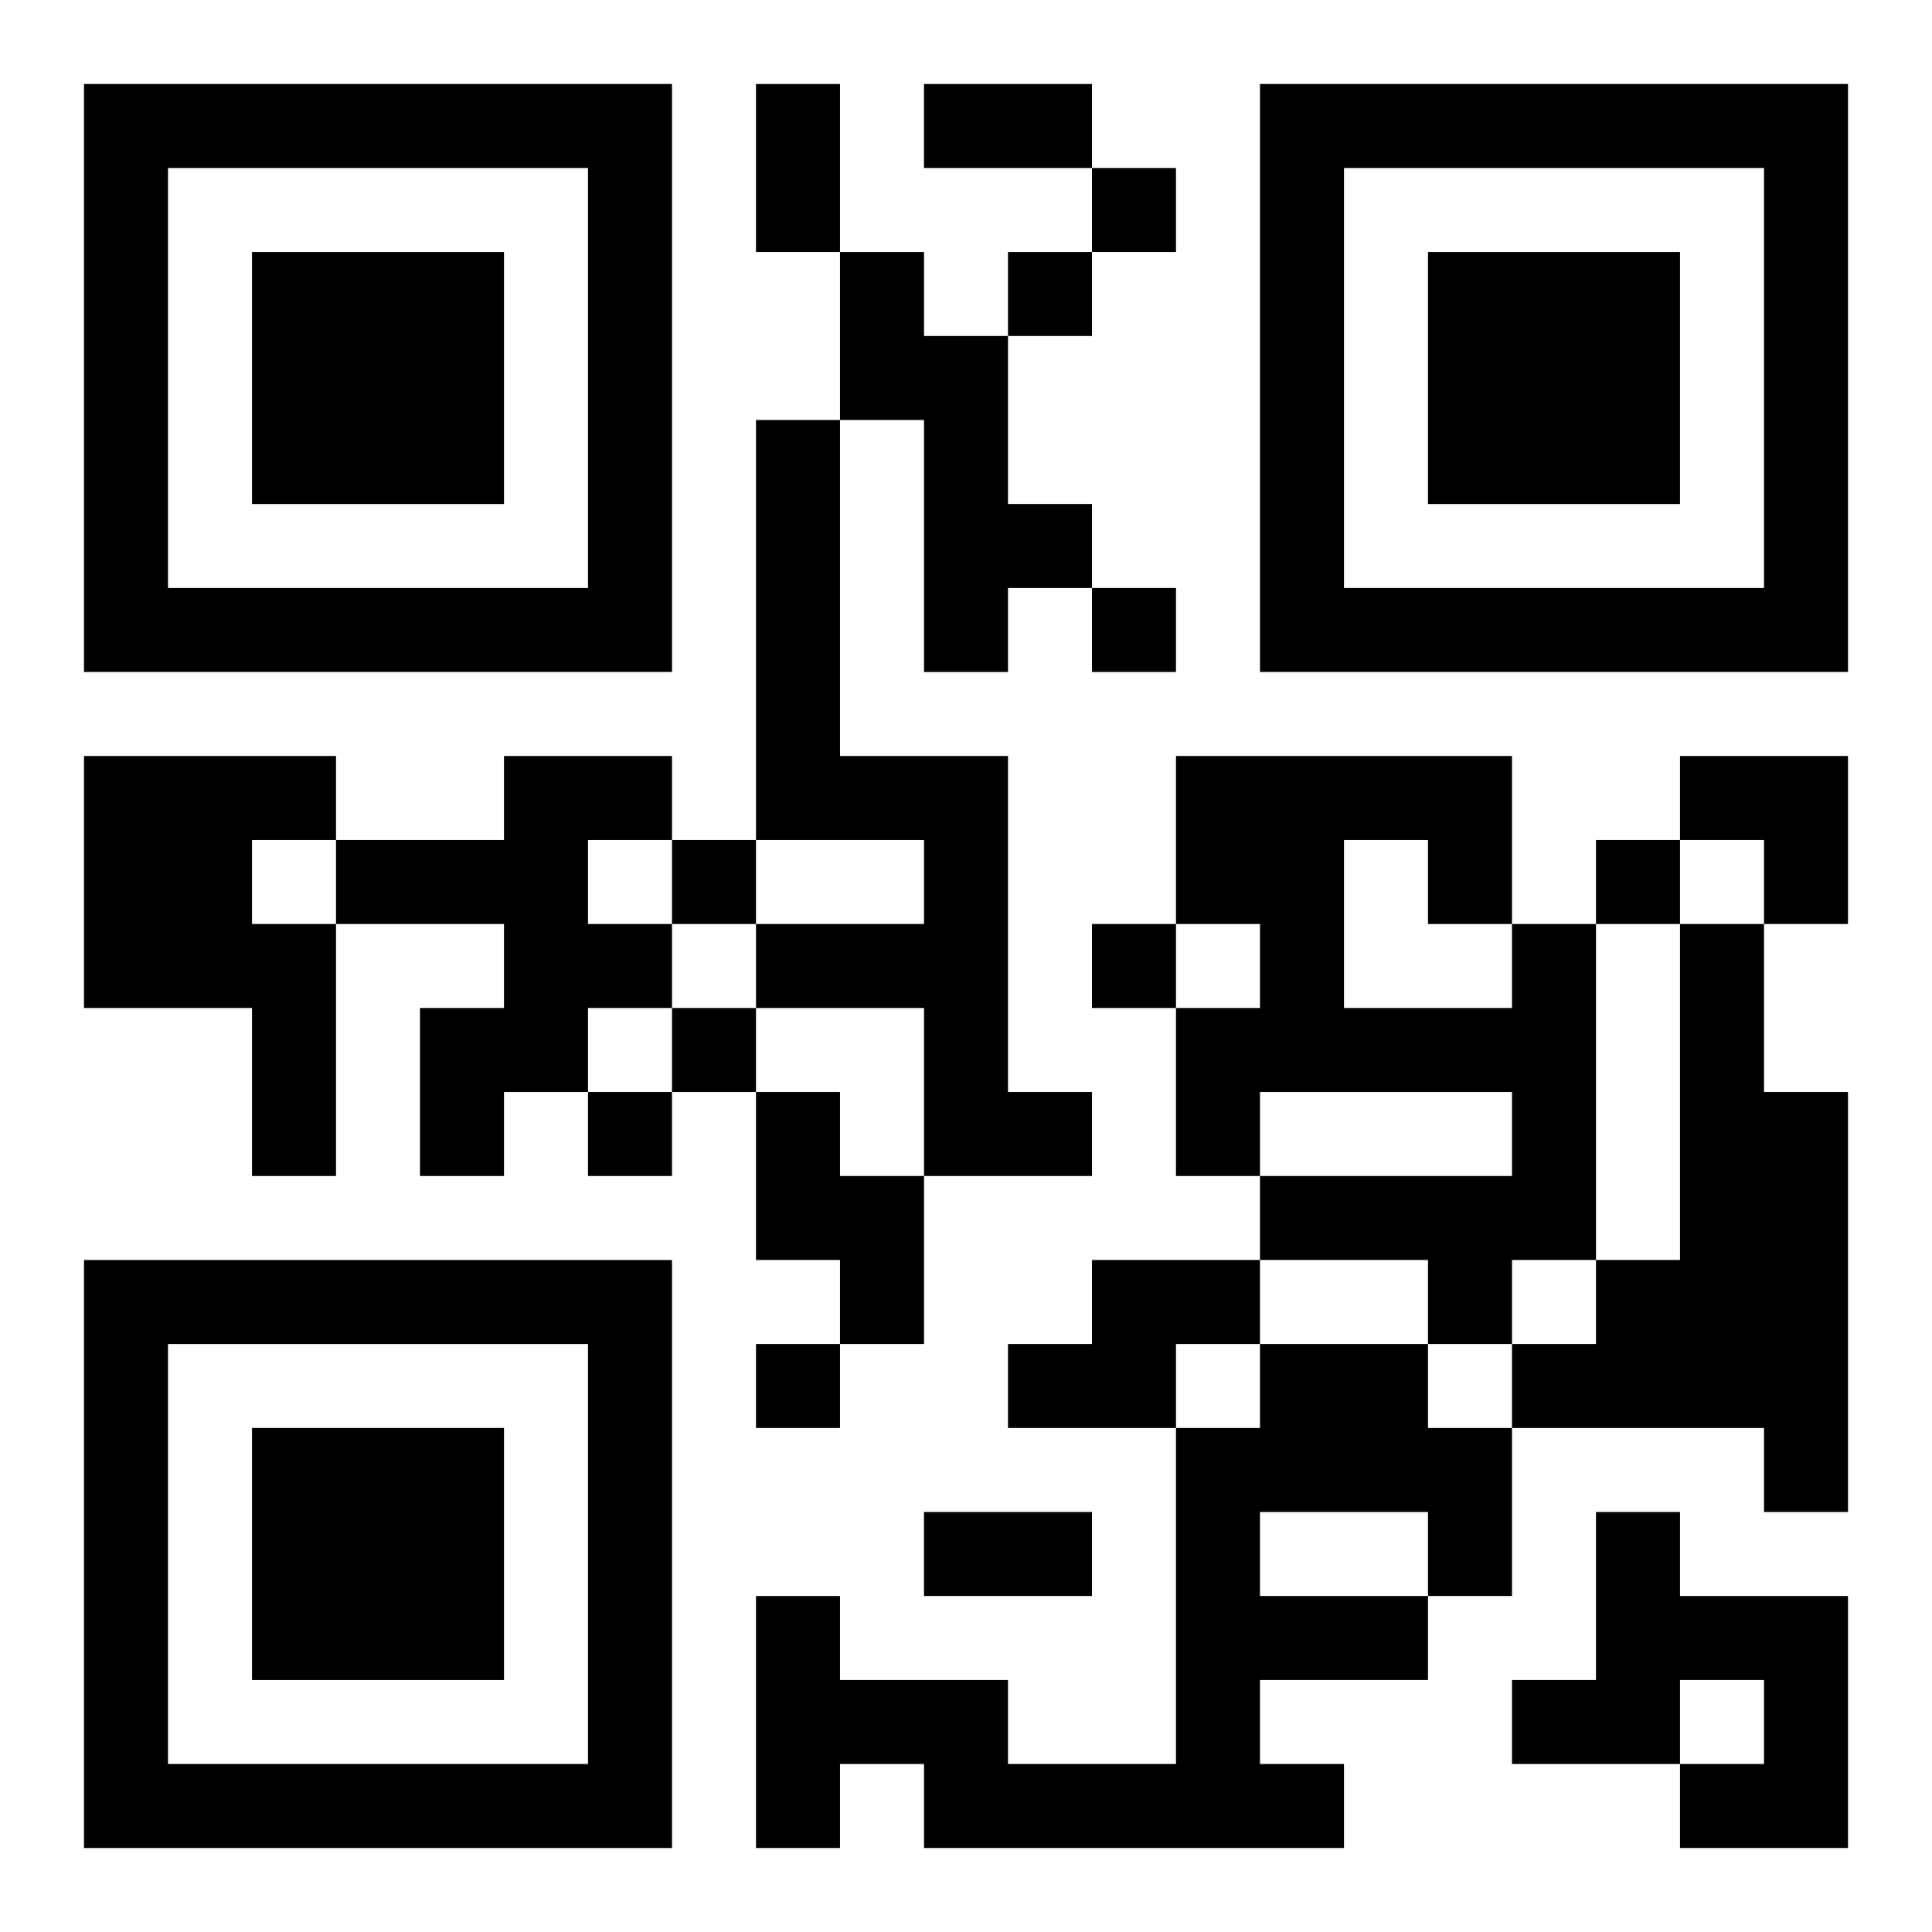
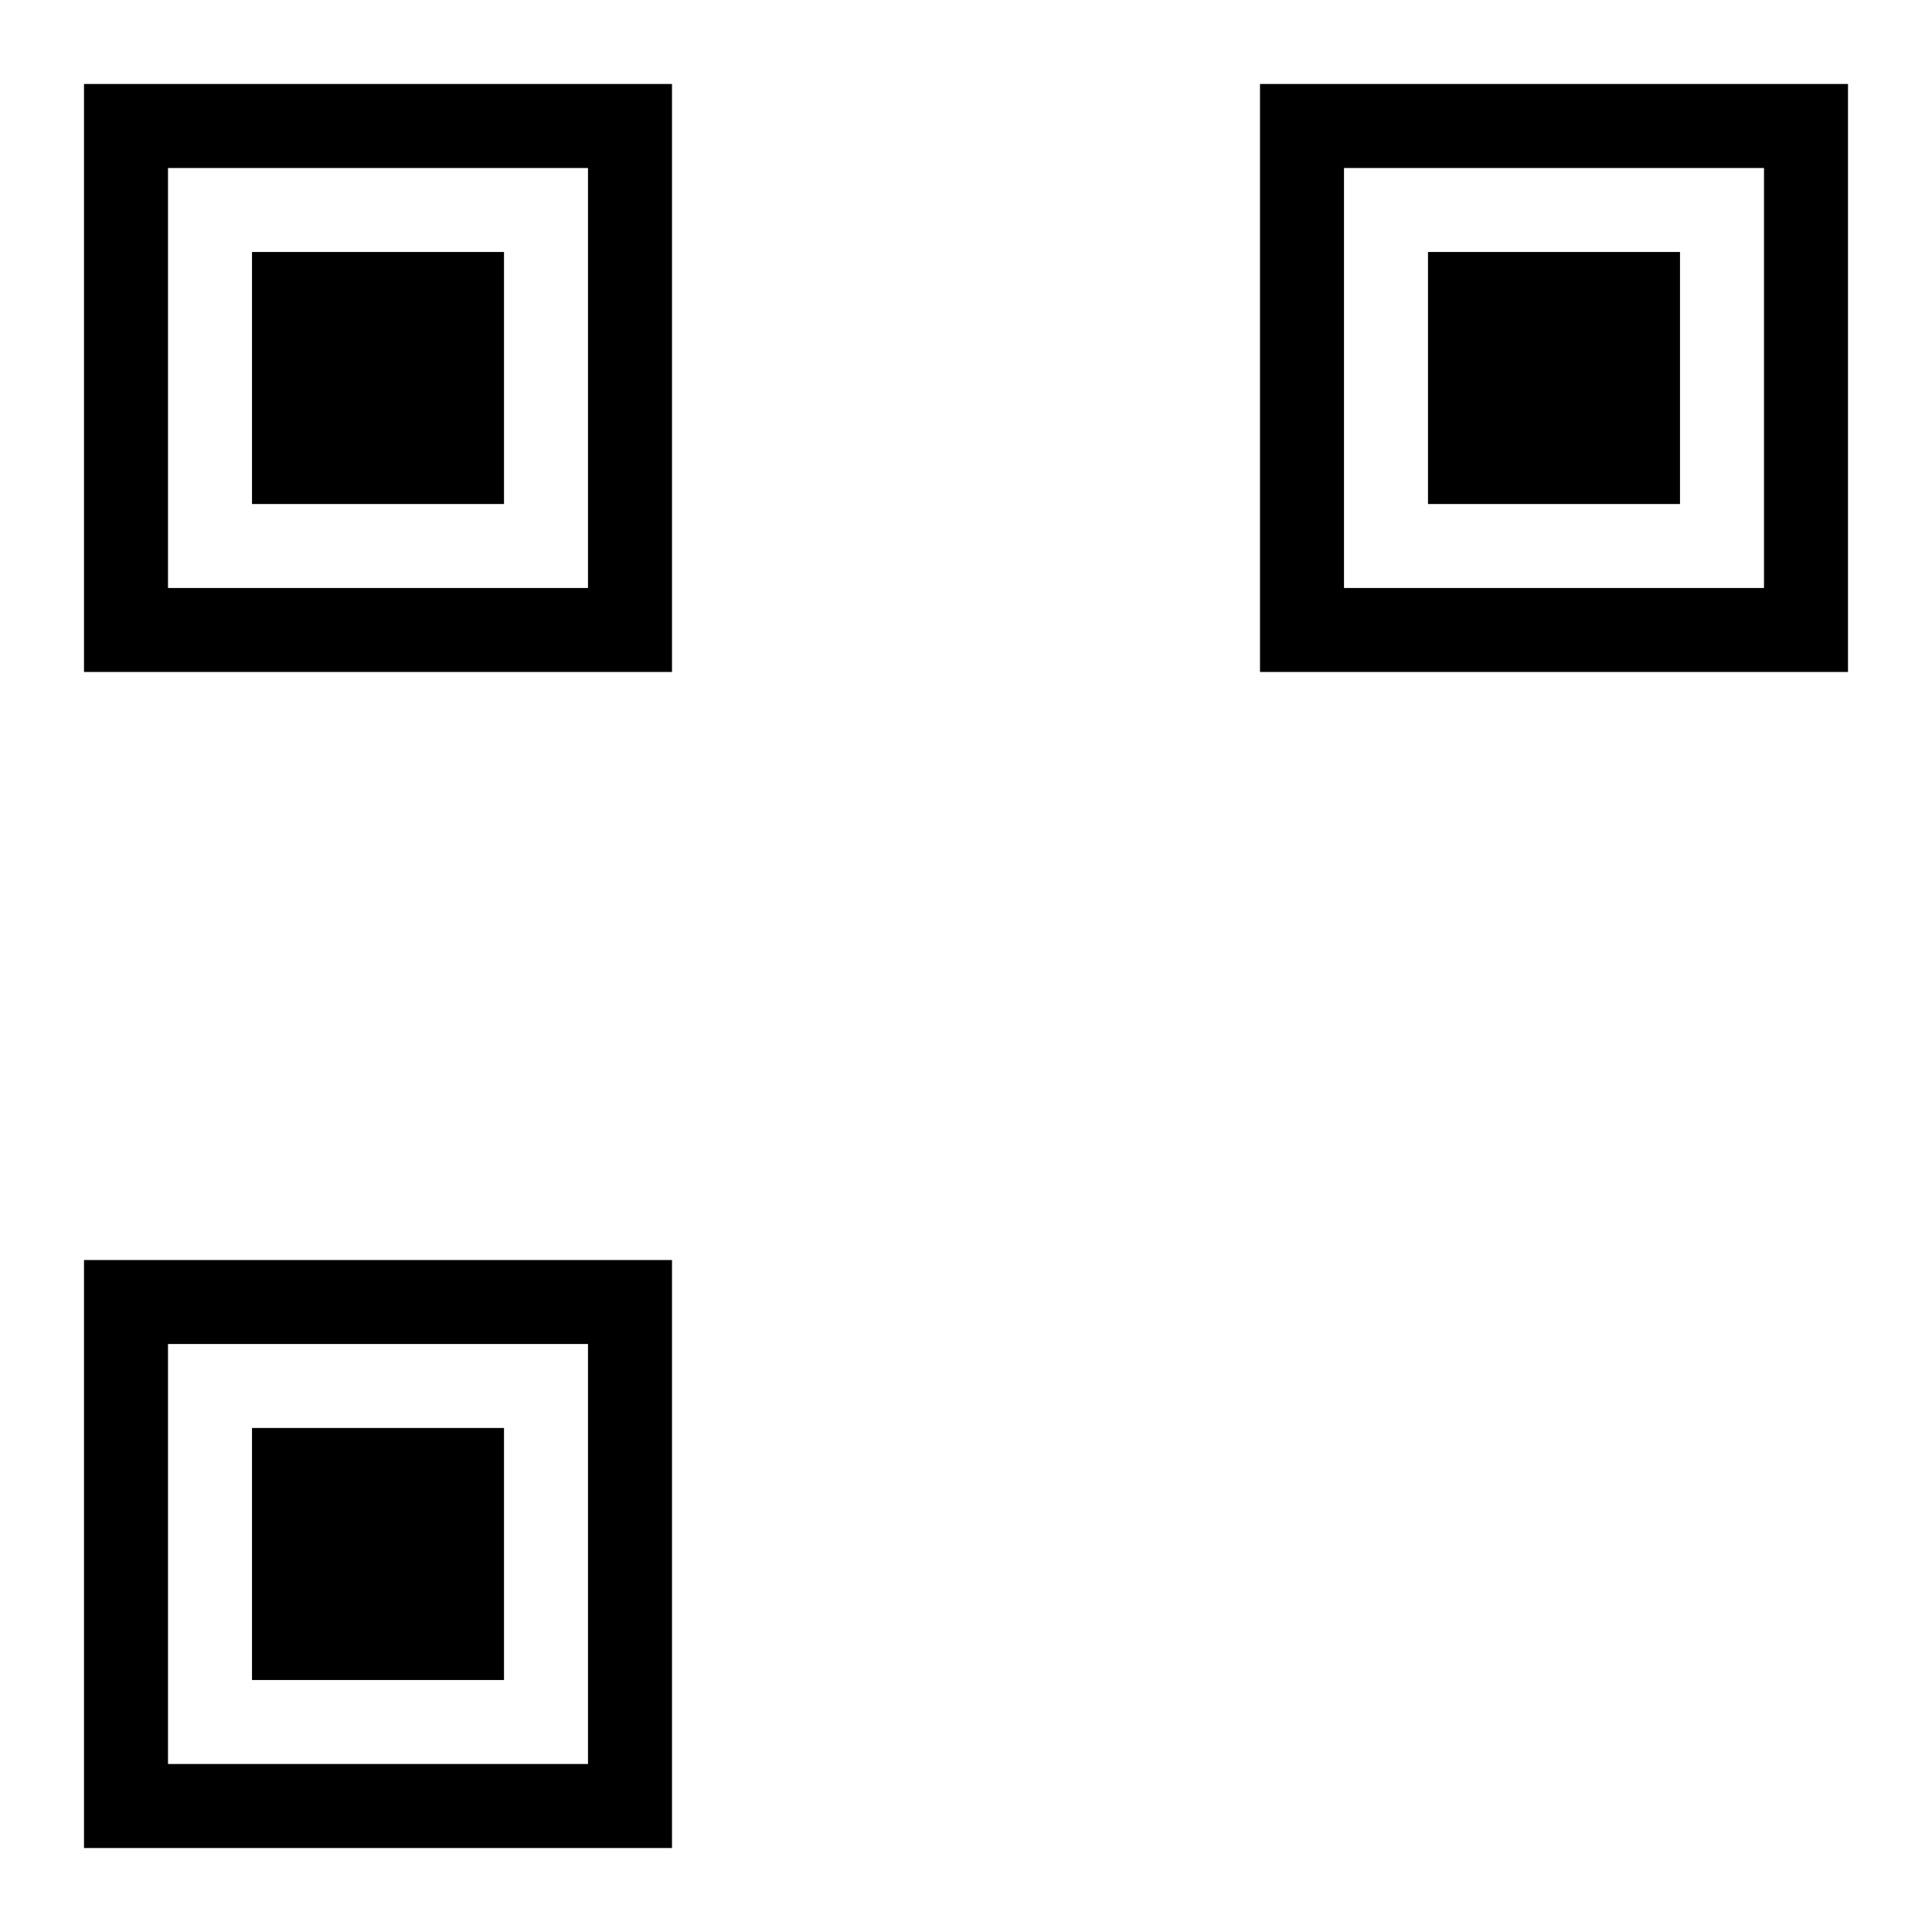
<svg xmlns="http://www.w3.org/2000/svg" xmlns:xlink="http://www.w3.org/1999/xlink" width="250" height="250" baseProfile="full" version="1.1" viewBox="-1 -1 23 23">
  <symbol id="a">
    <path d="m0 7v7h7v-7h-7zm1 1h5v5h-5v-5zm1 1v3h3v-3h-3z" />
  </symbol>
  <use y="-7" xlink:href="#a" />
  <use y="7" xlink:href="#a" />
  <use x="14" y="-7" xlink:href="#a" />
-   <path d="m9 2h1v1h1v2h1v1h-1v1h-1v-3h-1v-2m-1 2h1v4h2v4h1v1h-2v-2h-2v-1h2v-1h-2v-5m-8 4h3v1h-1v1h1v3h-1v-2h-2v-3m5 0h2v1h-1v1h1v1h-1v1h-1v1h-1v-2h1v-1h-2v-1h2v-1m12 2h1v4h-1v1h-1v-1h-2v-1h3v-1h-3v1h-1v-2h1v-1h-1v-2h4v2m-2-1v2h2v-1h-1v-1h-1m4 1h1v2h1v5h-1v-1h-3v-1h1v-1h1v-4m-11 2h1v1h1v2h-1v-1h-1v-2m4 2h2v1h-1v1h-2v-1h1v-1m2 1h2v1h1v2h-1v1h-2v1h1v1h-5v-1h-1v1h-1v-3h1v1h2v1h2v-4h1v-1m0 2v1h2v-1h-2m4 0h1v1h2v3h-2v-1h1v-1h-1v1h-2v-1h1v-2m-6-16v1h1v-1h-1m-1 1v1h1v-1h-1m1 4v1h1v-1h-1m-5 3v1h1v-1h-1m11 0v1h1v-1h-1m-6 1v1h1v-1h-1m-5 1v1h1v-1h-1m-1 1v1h1v-1h-1m2 3v1h1v-1h-1m0-15h1v2h-1v-2m2 0h2v1h-2v-1m0 17h2v1h-2v-1m9-9h2v2h-1v-1h-1z" />
</svg>